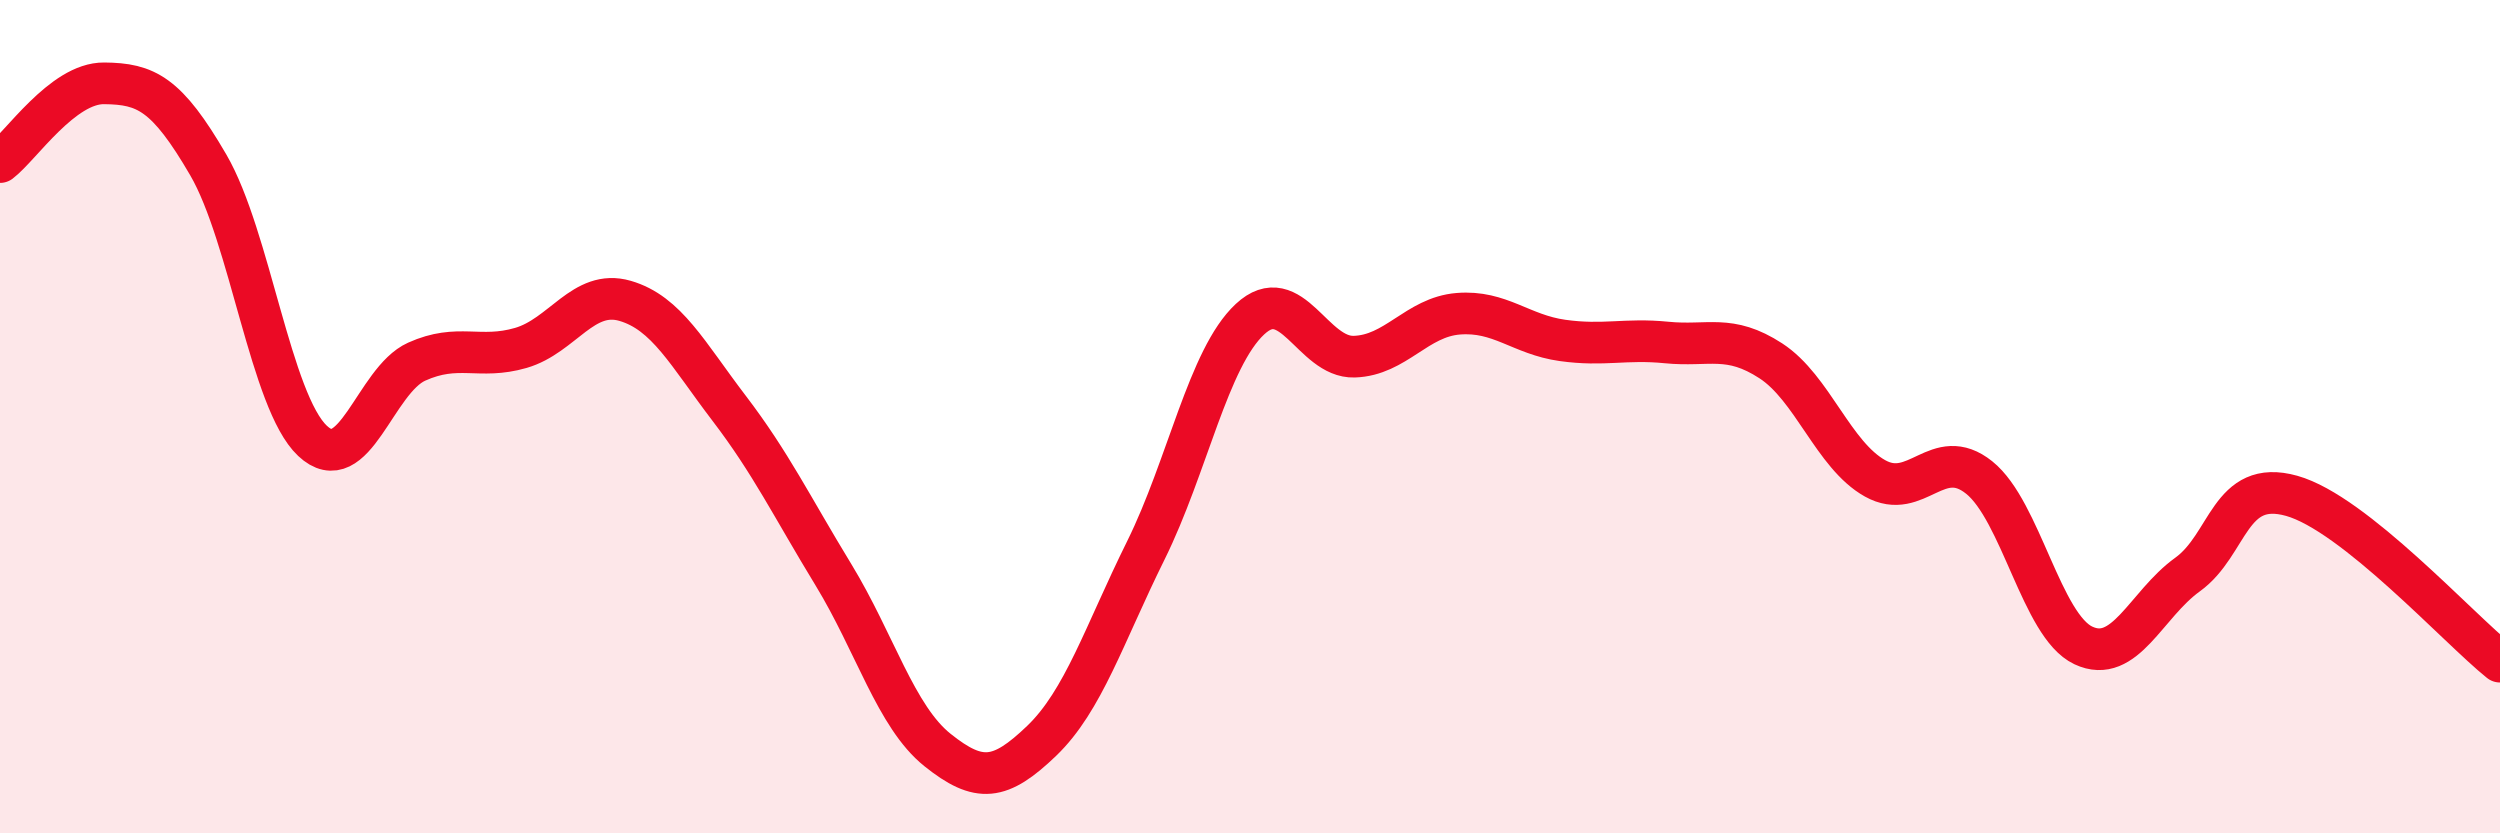
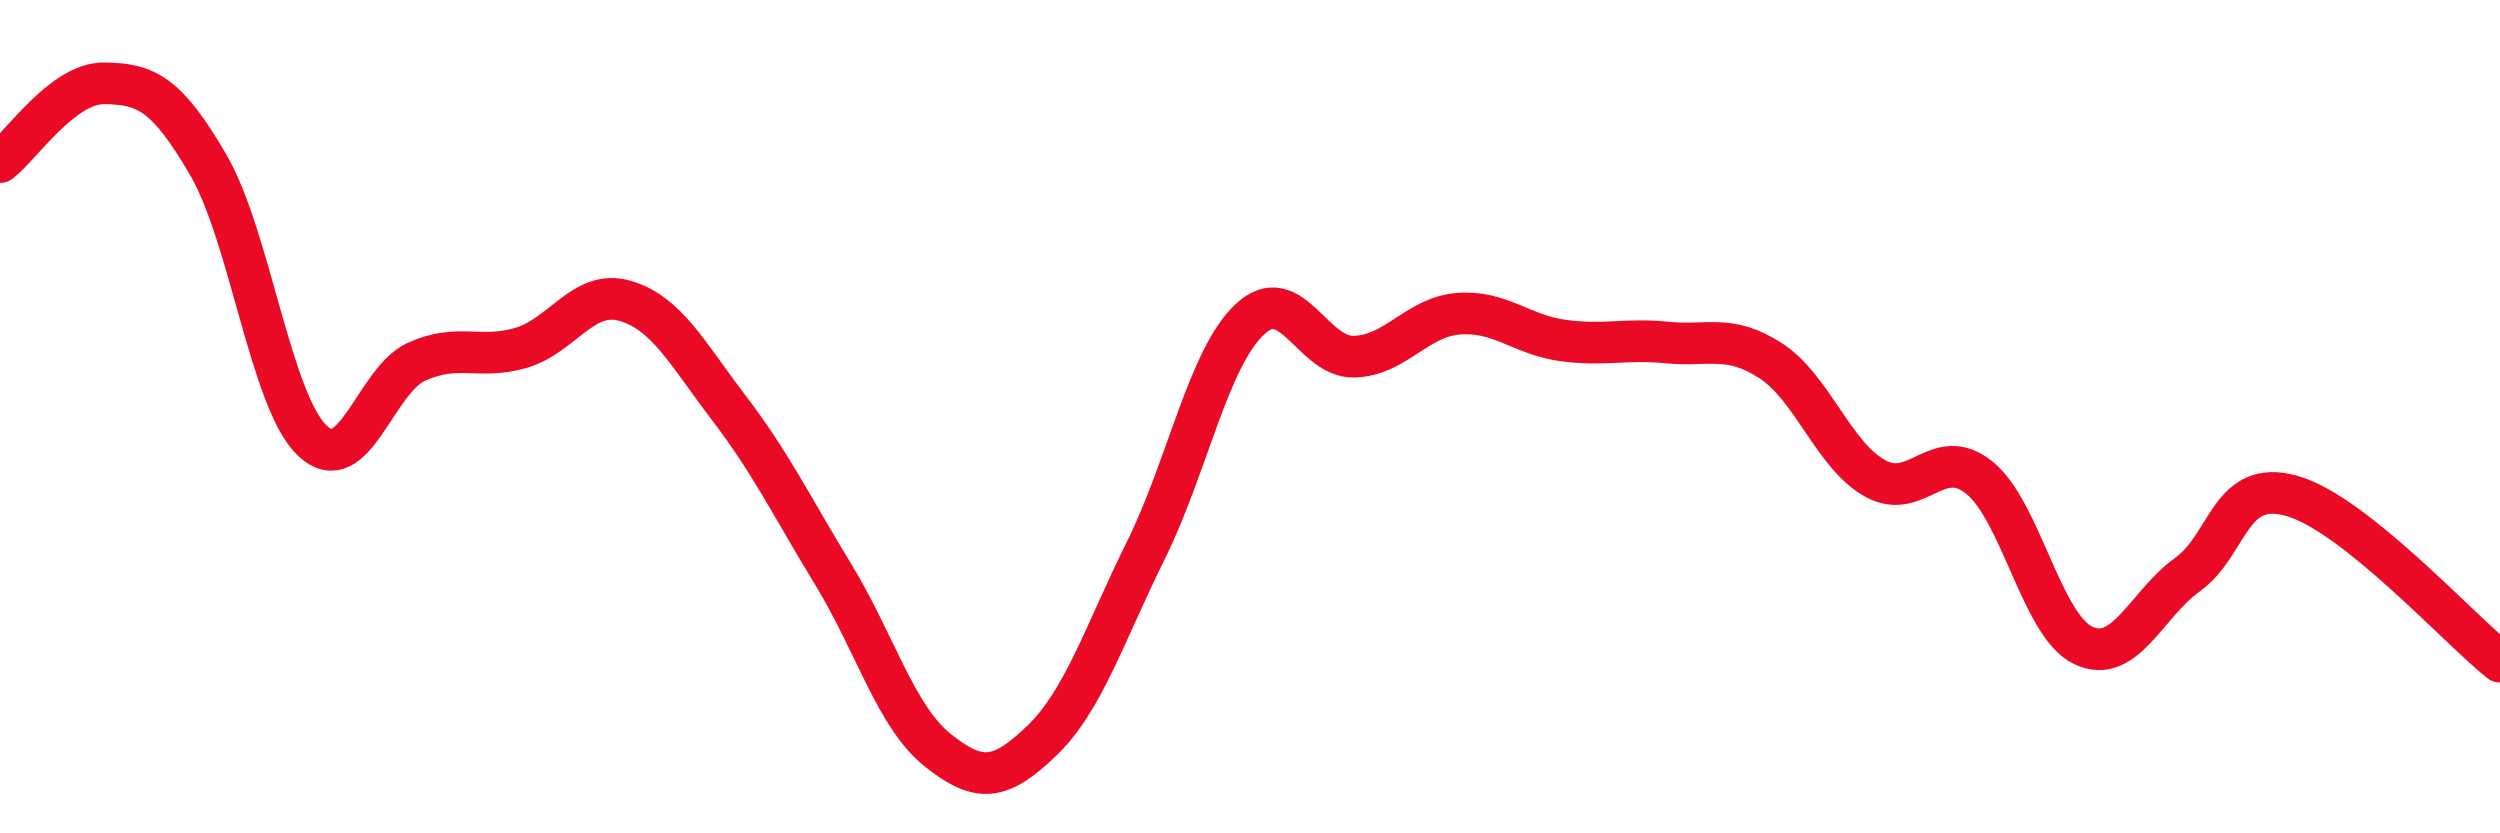
<svg xmlns="http://www.w3.org/2000/svg" width="60" height="20" viewBox="0 0 60 20">
-   <path d="M 0,3.89 C 0.5,3.51 1.5,1.99 2.5,2 C 3.5,2.01 4,2.24 5,3.96 C 6,5.68 6.5,9.64 7.5,10.58 C 8.5,11.52 9,9.13 10,8.68 C 11,8.23 11.5,8.64 12.5,8.35 C 13.5,8.06 14,6.93 15,7.22 C 16,7.51 16.5,8.49 17.5,9.8 C 18.5,11.11 19,12.15 20,13.79 C 21,15.43 21.5,17.2 22.5,18 C 23.5,18.8 24,18.74 25,17.78 C 26,16.82 26.5,15.23 27.5,13.21 C 28.5,11.19 29,8.59 30,7.66 C 31,6.73 31.5,8.59 32.5,8.56 C 33.5,8.53 34,7.61 35,7.53 C 36,7.45 36.5,8.03 37.5,8.17 C 38.5,8.31 39,8.12 40,8.22 C 41,8.32 41.5,8.01 42.5,8.66 C 43.5,9.31 44,10.92 45,11.48 C 46,12.04 46.5,10.66 47.5,11.46 C 48.5,12.26 49,15.02 50,15.49 C 51,15.96 51.5,14.51 52.5,13.79 C 53.5,13.07 53.5,11.48 55,11.9 C 56.5,12.32 59,15.08 60,15.88L60 20L0 20Z" fill="#EB0A25" opacity="0.1" stroke-linecap="round" stroke-linejoin="round" />
  <path d="M 0,3.89 C 0.5,3.51 1.5,1.99 2.5,2 C 3.5,2.01 4,2.24 5,3.96 C 6,5.68 6.5,9.64 7.5,10.58 C 8.5,11.52 9,9.13 10,8.68 C 11,8.23 11.5,8.64 12.5,8.35 C 13.5,8.06 14,6.93 15,7.22 C 16,7.51 16.5,8.49 17.5,9.8 C 18.5,11.11 19,12.15 20,13.79 C 21,15.43 21.5,17.2 22.5,18 C 23.5,18.8 24,18.74 25,17.78 C 26,16.82 26.5,15.23 27.5,13.21 C 28.5,11.19 29,8.59 30,7.66 C 31,6.73 31.5,8.59 32.5,8.56 C 33.5,8.53 34,7.61 35,7.53 C 36,7.45 36.5,8.03 37.5,8.17 C 38.5,8.31 39,8.12 40,8.22 C 41,8.32 41.5,8.01 42.5,8.66 C 43.5,9.31 44,10.92 45,11.48 C 46,12.04 46.5,10.66 47.5,11.46 C 48.5,12.26 49,15.02 50,15.49 C 51,15.96 51.5,14.51 52.5,13.79 C 53.5,13.07 53.5,11.48 55,11.9 C 56.5,12.32 59,15.08 60,15.88" stroke="#EB0A25" stroke-width="1" fill="none" stroke-linecap="round" stroke-linejoin="round" />
</svg>